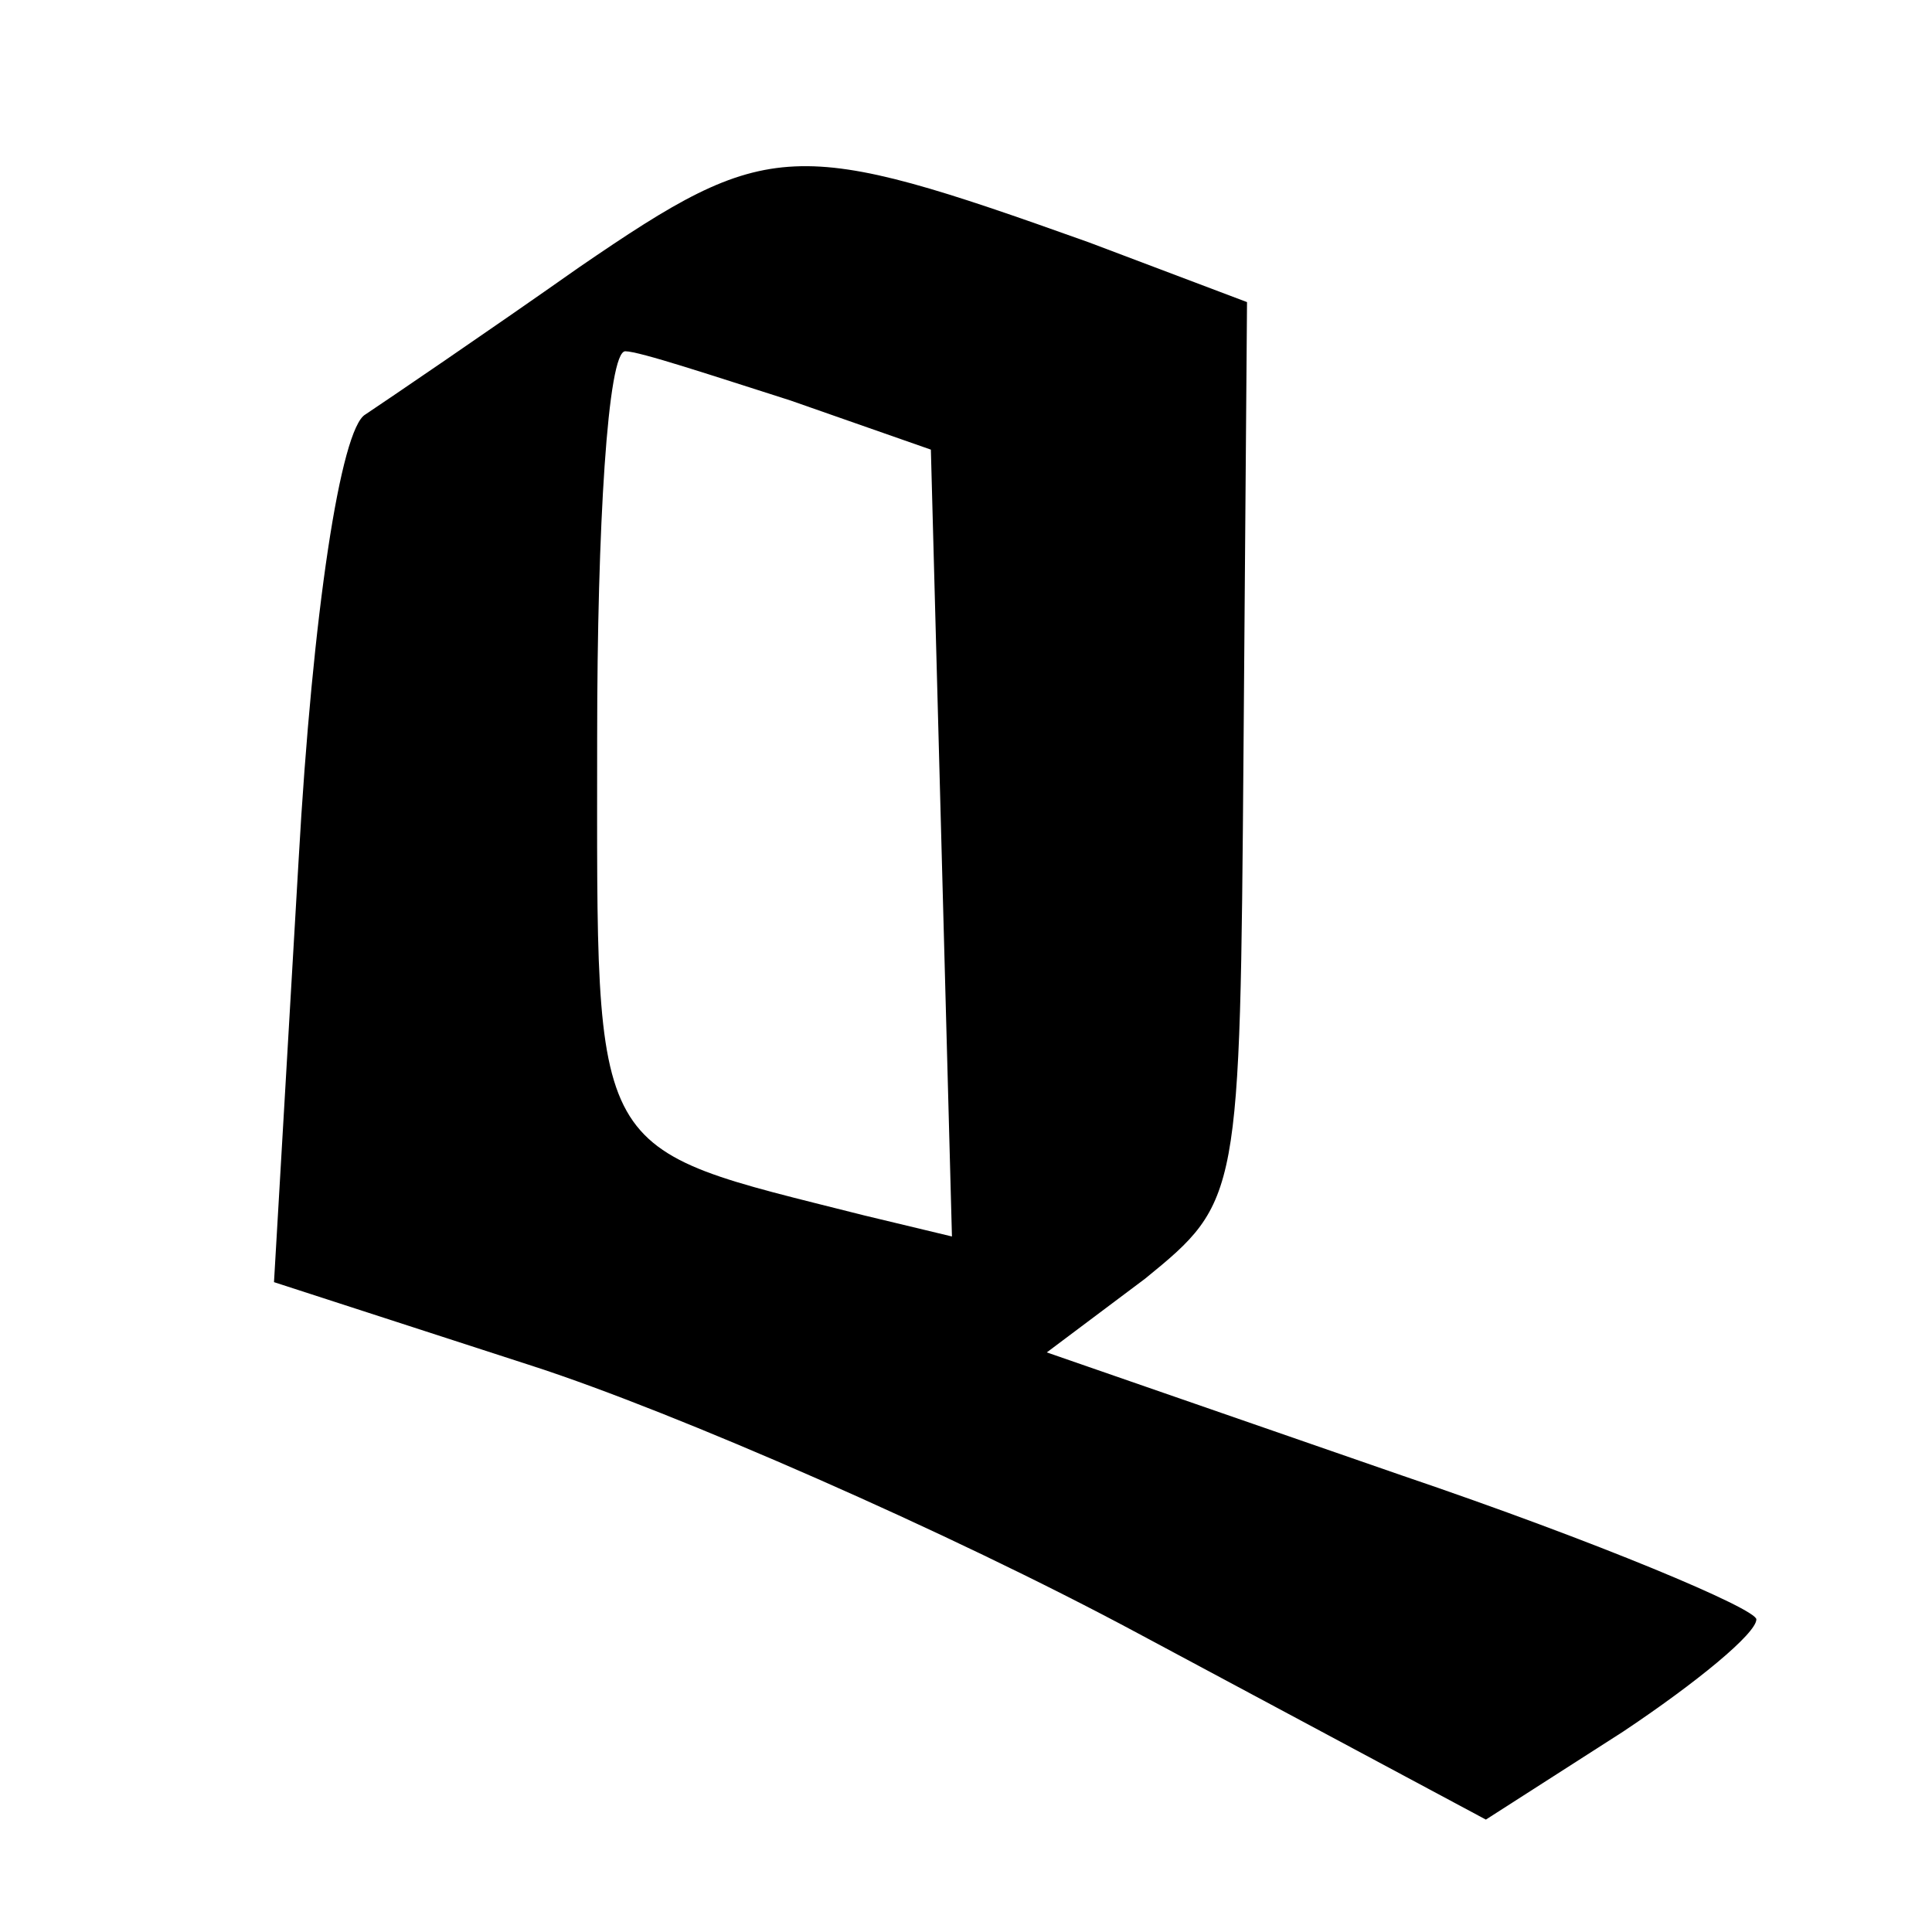
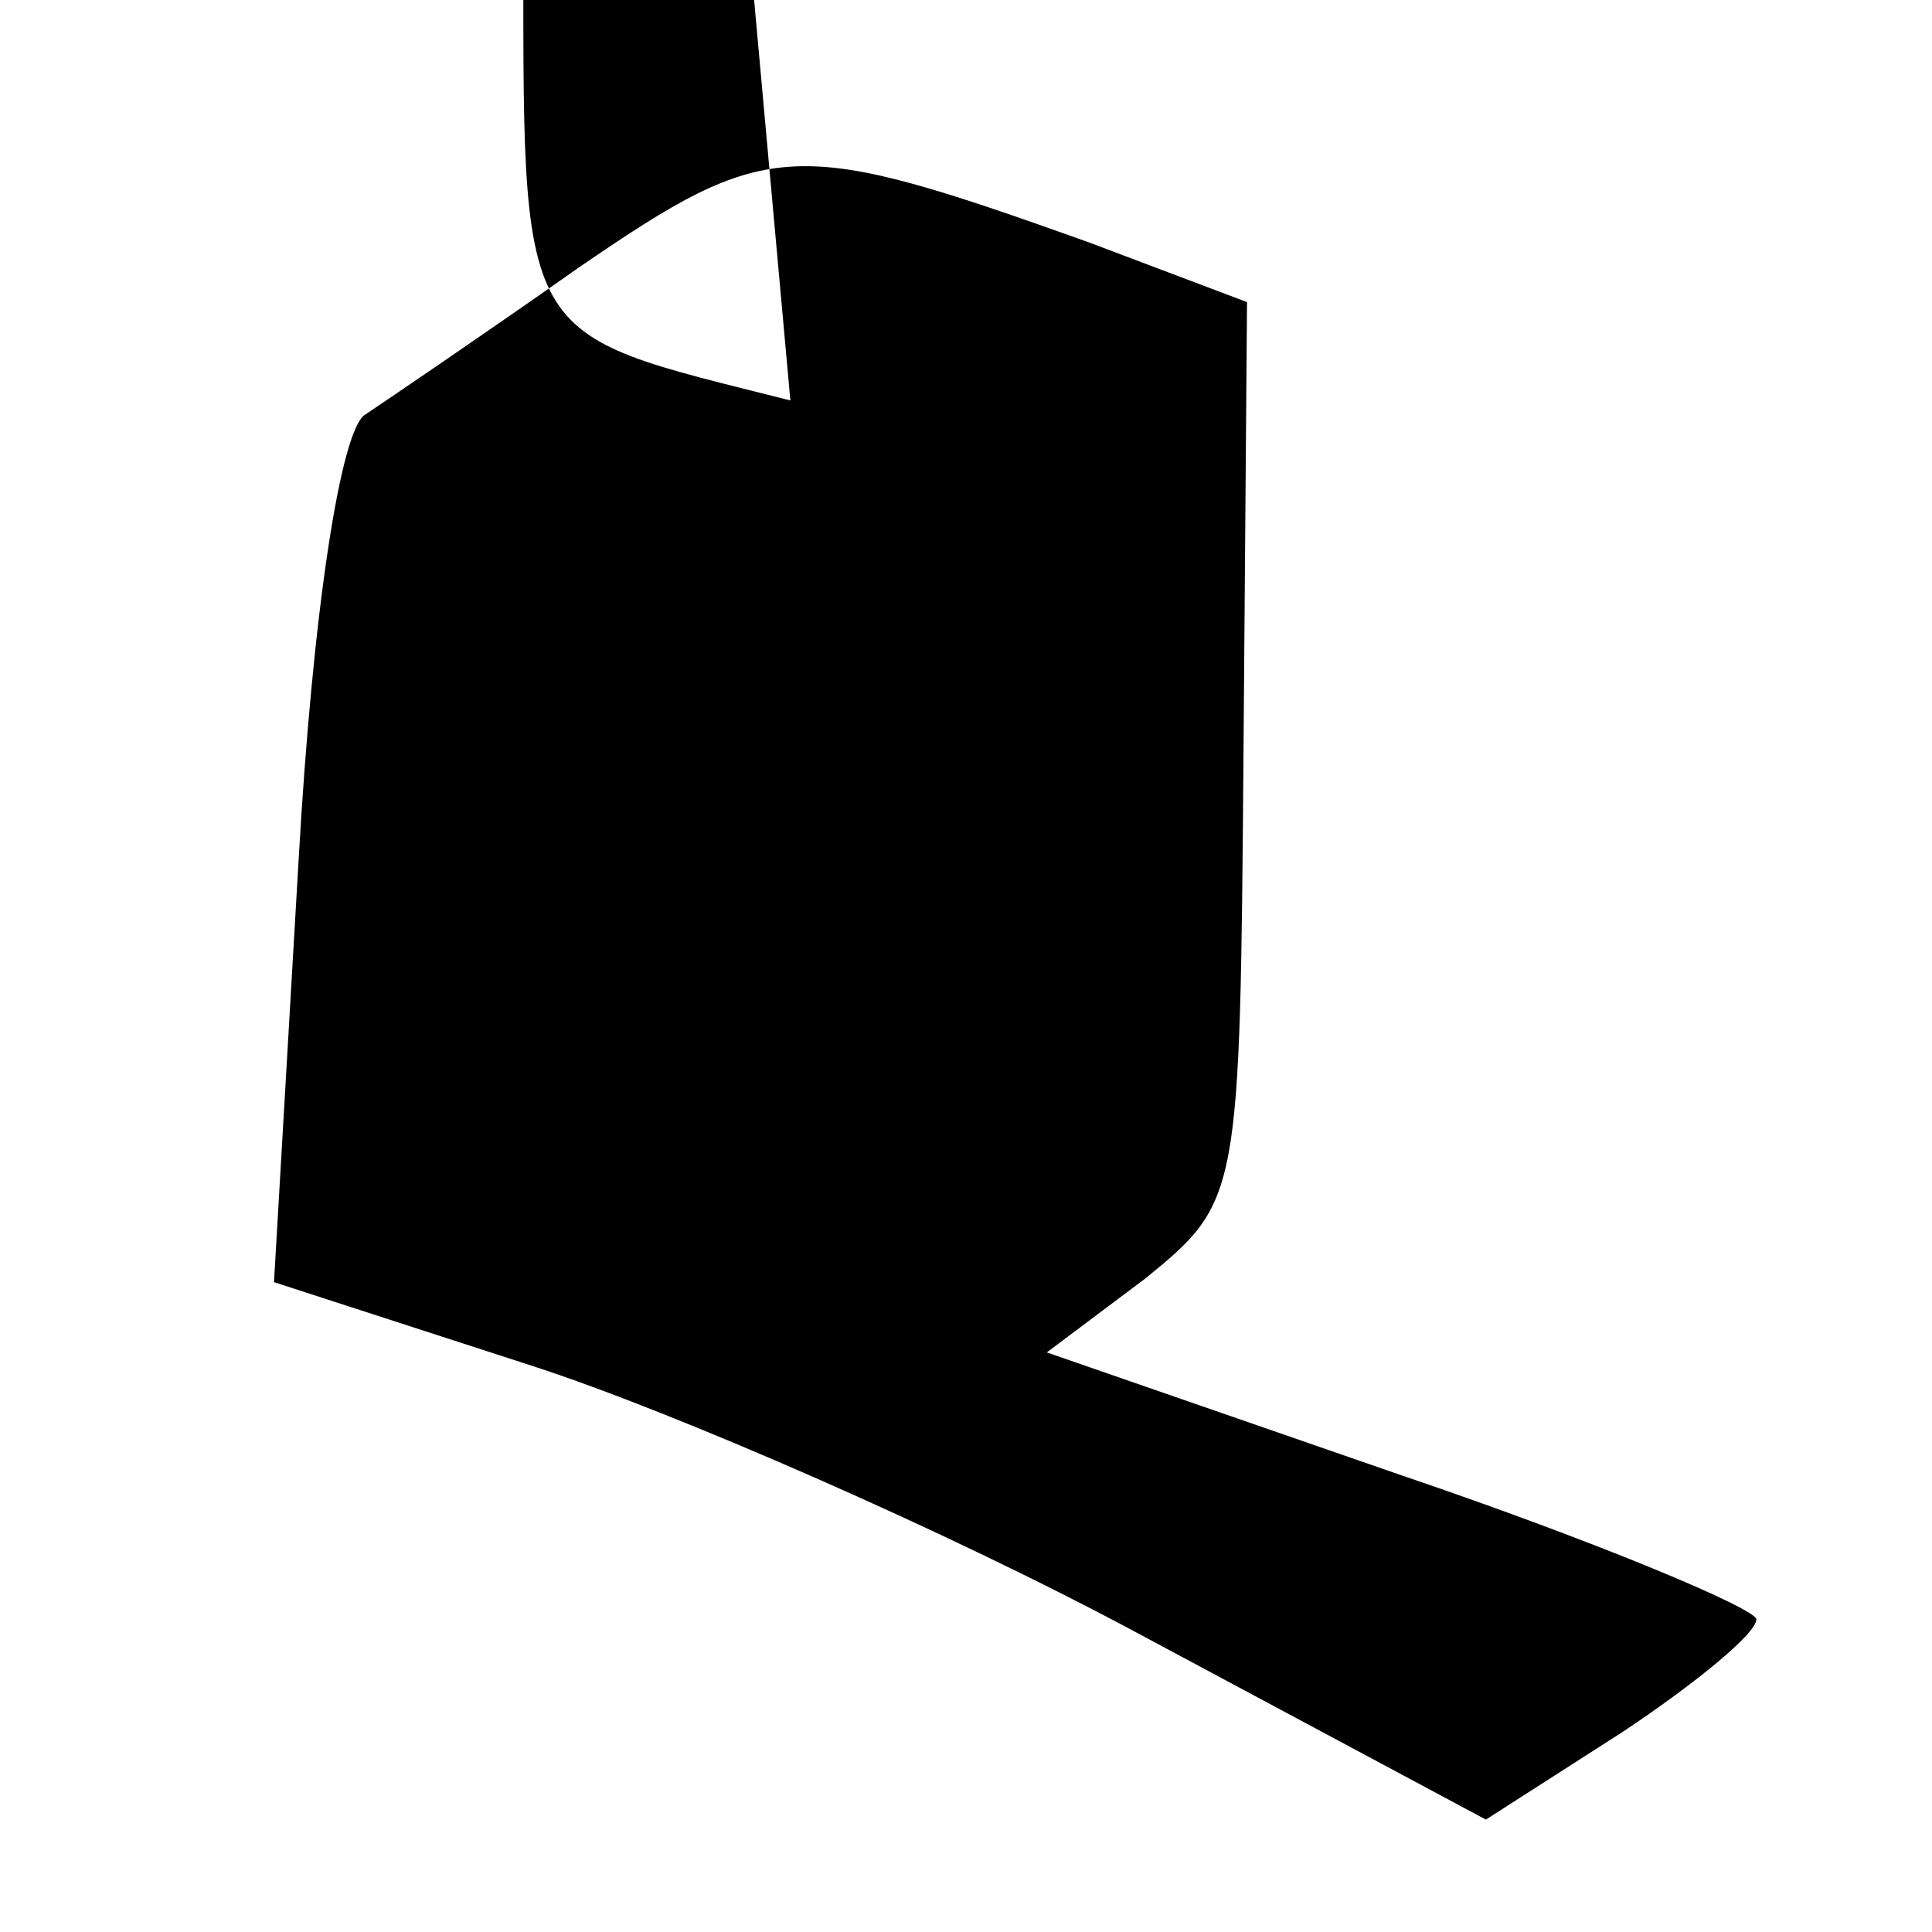
<svg xmlns="http://www.w3.org/2000/svg" version="1.0" width="55pt" height="55pt" viewBox="0 0 55 55" preserveAspectRatio="xMidYMid meet">
  <g transform="translate(0,55) scale(0.1,-0.1)" fill="#000000" stroke="none">
-     <path d="M165 474 c-27 -19 -55 -38 -61 -42 -7 -4 -15 -56 -19 -127 l-7 -120 74 -24 c40 -13 118 -47 172 -76 l99 -53 39 25 c21 14 38 28 38 32 0 3 -45 22 -101 41 l-101 35 28 21 c27 22 27 23 28 150 l1 128 -45 17 c-84 30 -91 30 -145 -7z m60 -38 l40 -14 3 -112 3 -112 -25 6 c-79 20 -76 14 -76 136 0 60 3 110 8 110 4 0 25 -7 47 -14z" />
+     <path d="M165 474 c-27 -19 -55 -38 -61 -42 -7 -4 -15 -56 -19 -127 l-7 -120 74 -24 c40 -13 118 -47 172 -76 l99 -53 39 25 c21 14 38 28 38 32 0 3 -45 22 -101 41 l-101 35 28 21 c27 22 27 23 28 150 l1 128 -45 17 c-84 30 -91 30 -145 -7z m60 -38 c-79 20 -76 14 -76 136 0 60 3 110 8 110 4 0 25 -7 47 -14z" />
  </g>
</svg>